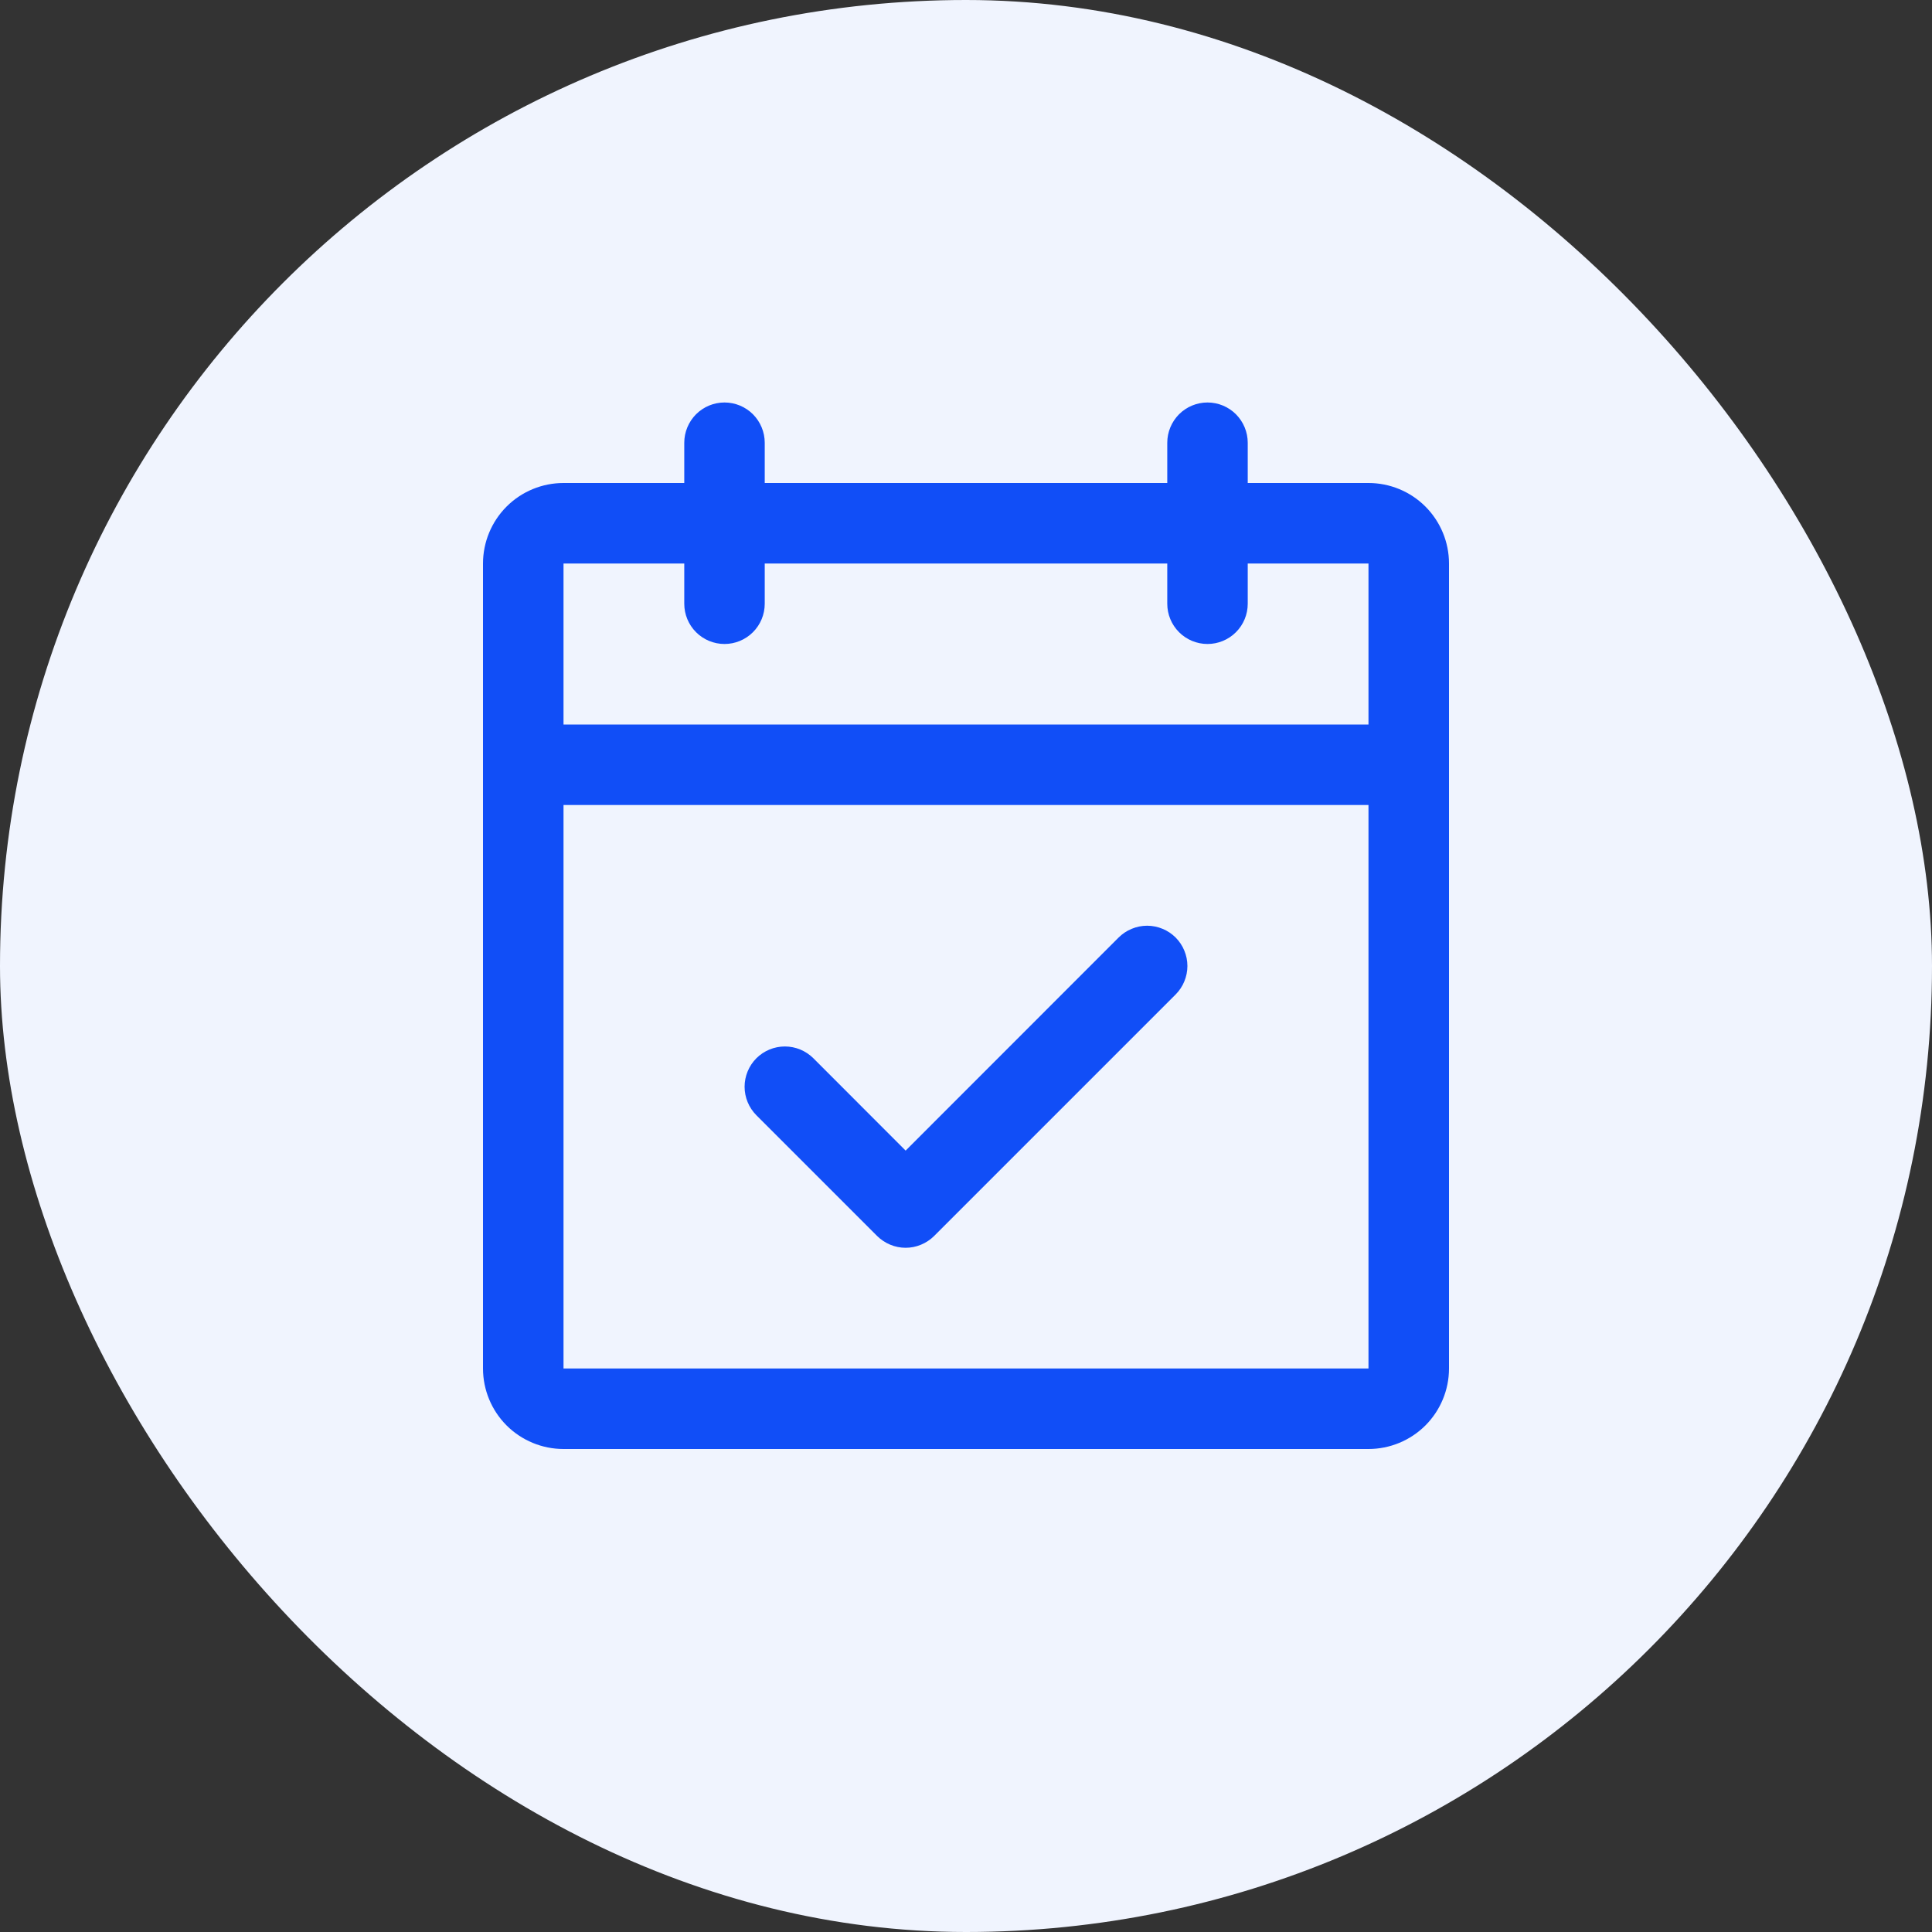
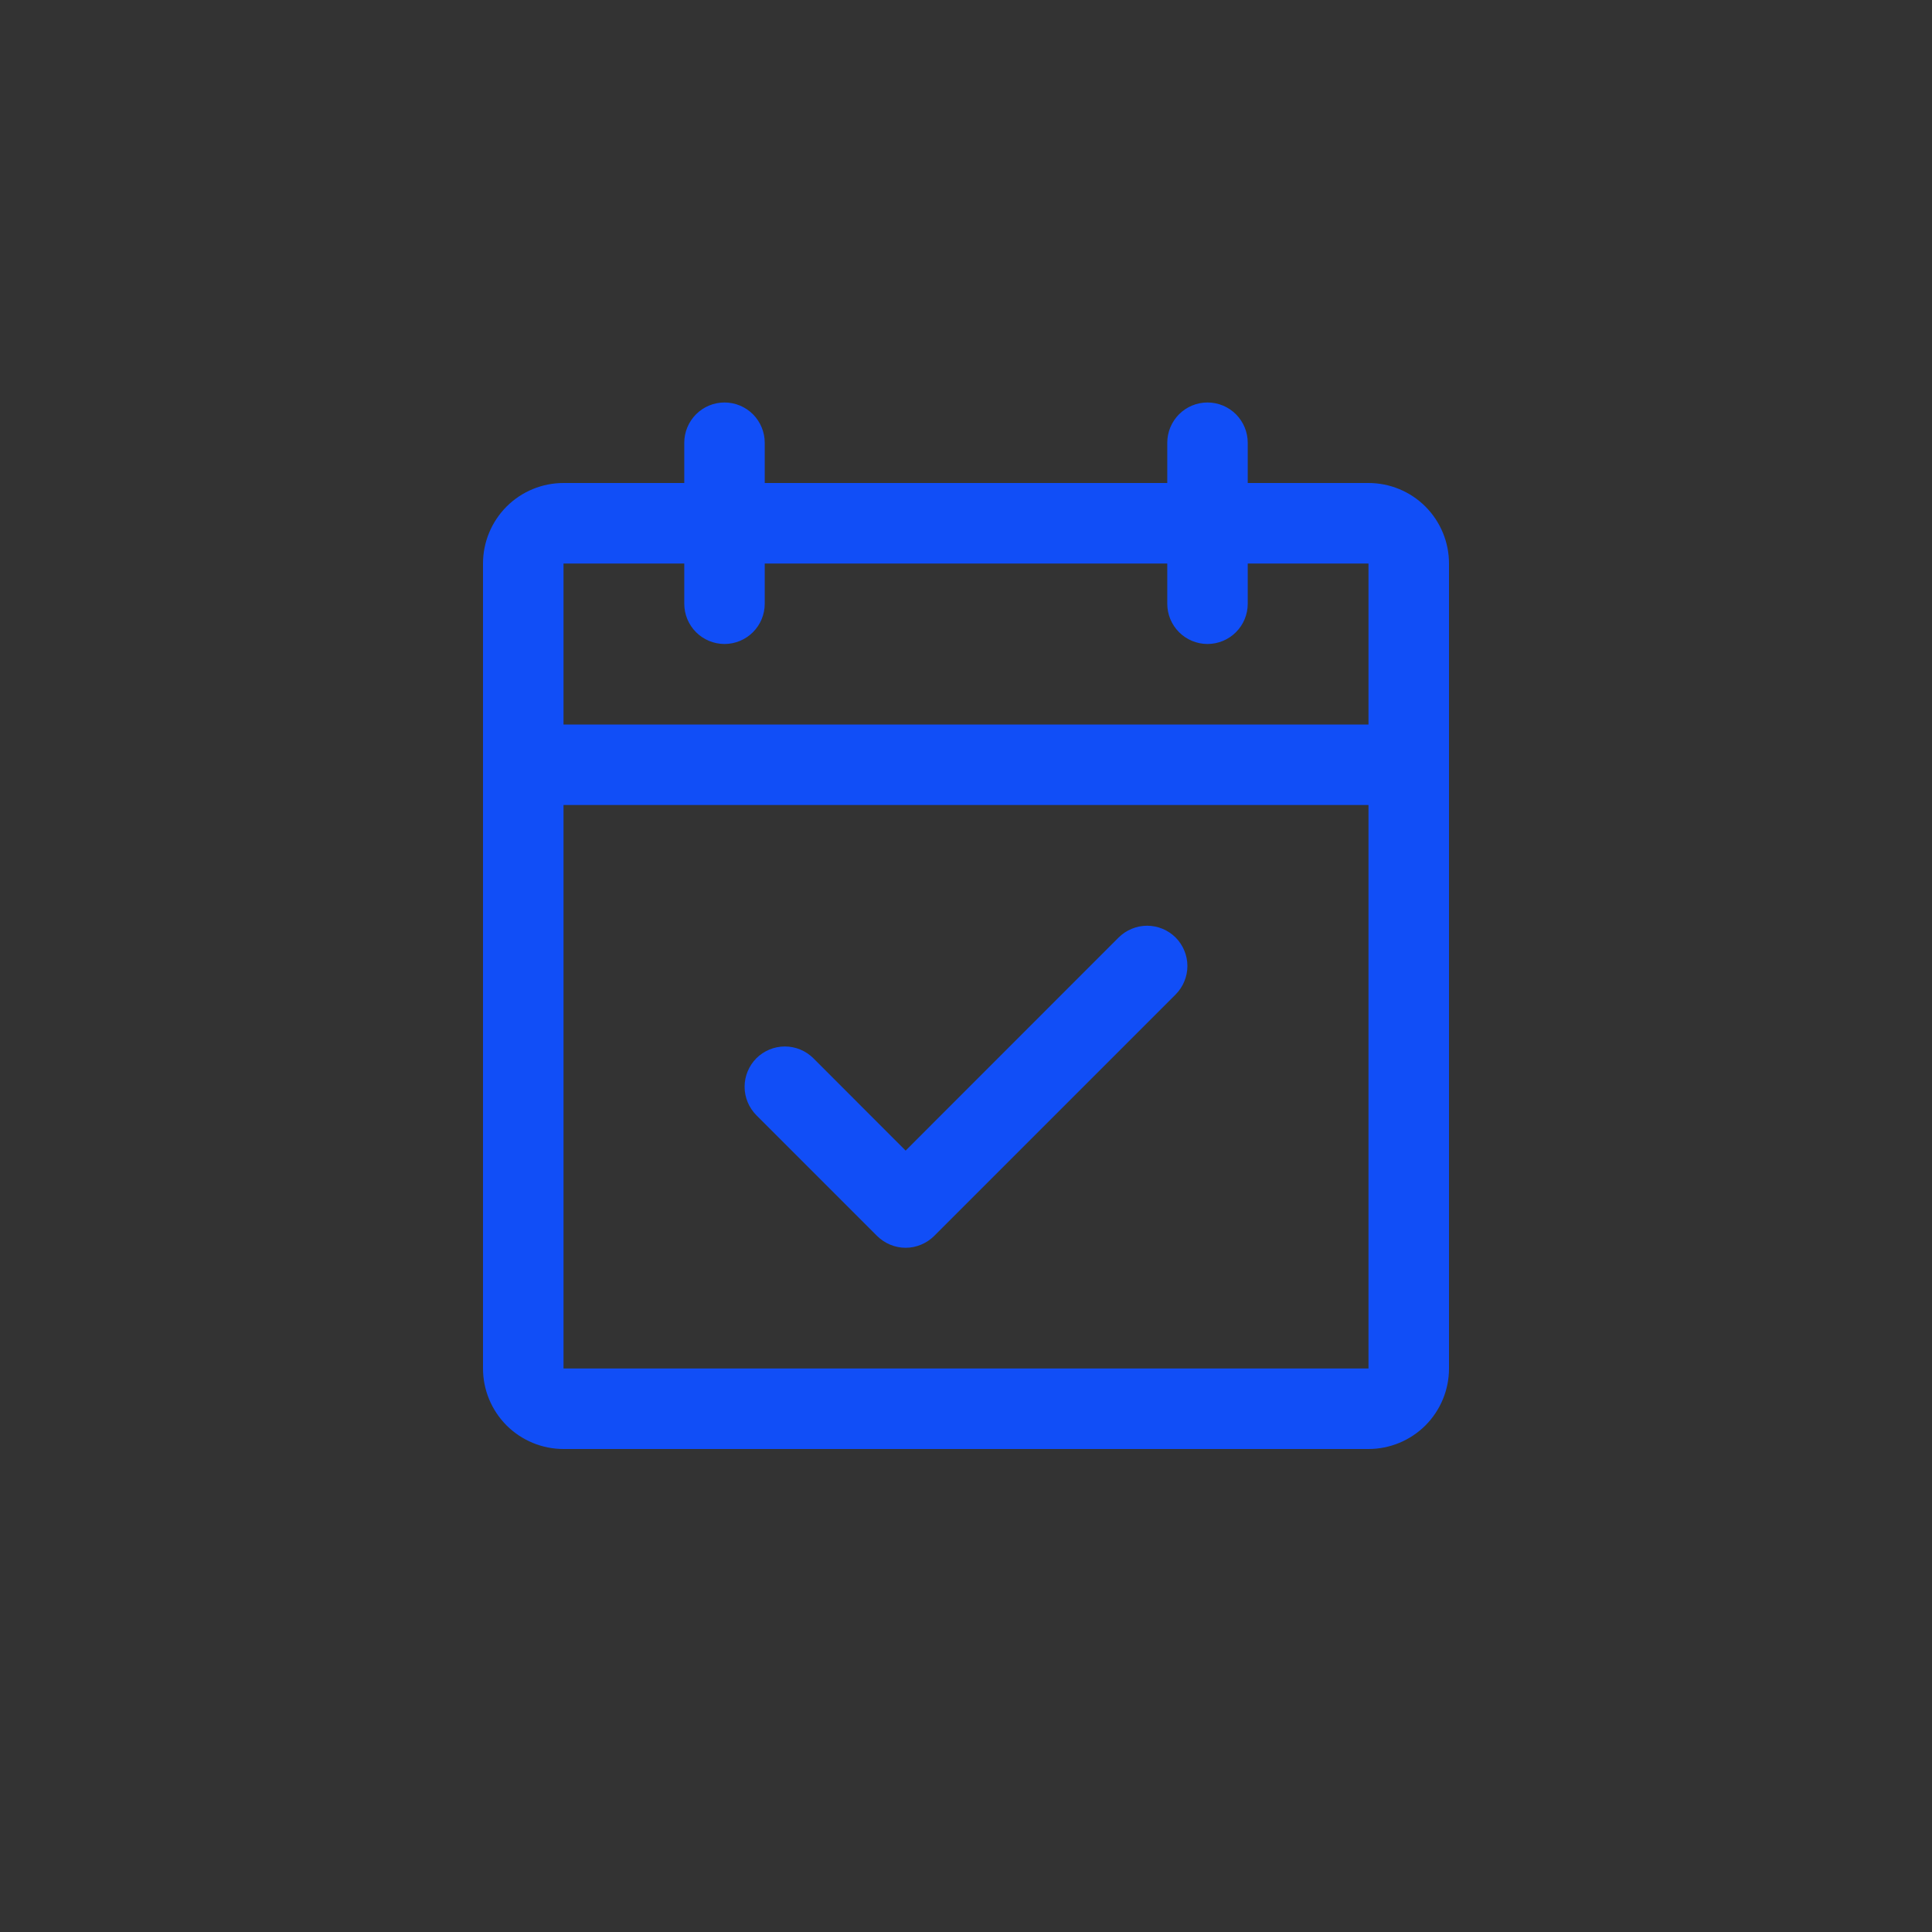
<svg xmlns="http://www.w3.org/2000/svg" width="40" height="40" viewBox="0 0 40 40" fill="none">
  <rect x="0" y="0" width="40" height="40" fill="#333333" stroke="none" />
-   <rect width="40" height="40" rx="20" fill="#F0F4FE" />
  <path d="M28.333 10H25.833V9.167C25.833 8.946 25.745 8.734 25.589 8.577C25.433 8.421 25.221 8.333 25 8.333C24.779 8.333 24.567 8.421 24.411 8.577C24.255 8.734 24.167 8.946 24.167 9.167V10H15.833V9.167C15.833 8.946 15.745 8.734 15.589 8.577C15.433 8.421 15.221 8.333 15 8.333C14.779 8.333 14.567 8.421 14.411 8.577C14.255 8.734 14.167 8.946 14.167 9.167V10H11.667C11.225 10 10.801 10.175 10.488 10.488C10.176 10.801 10 11.225 10 11.667V28.333C10 28.775 10.176 29.199 10.488 29.512C10.801 29.824 11.225 30 11.667 30H28.333C28.775 30 29.199 29.824 29.512 29.512C29.824 29.199 30 28.775 30 28.333V11.667C30 11.225 29.824 10.801 29.512 10.488C29.199 10.175 28.775 10 28.333 10ZM14.167 11.667V12.5C14.167 12.721 14.255 12.933 14.411 13.089C14.567 13.245 14.779 13.333 15 13.333C15.221 13.333 15.433 13.245 15.589 13.089C15.745 12.933 15.833 12.721 15.833 12.5V11.667H24.167V12.5C24.167 12.721 24.255 12.933 24.411 13.089C24.567 13.245 24.779 13.333 25 13.333C25.221 13.333 25.433 13.245 25.589 13.089C25.745 12.933 25.833 12.721 25.833 12.5V11.667H28.333V15H11.667V11.667H14.167ZM28.333 28.333H11.667V16.667H28.333V28.333ZM24.34 19.41C24.417 19.488 24.479 19.58 24.52 19.681C24.562 19.782 24.584 19.89 24.584 20C24.584 20.109 24.562 20.218 24.52 20.319C24.479 20.42 24.417 20.512 24.34 20.59L19.34 25.59C19.262 25.667 19.17 25.728 19.069 25.77C18.968 25.812 18.86 25.834 18.75 25.834C18.64 25.834 18.532 25.812 18.431 25.77C18.33 25.728 18.238 25.667 18.16 25.59L15.66 23.09C15.504 22.933 15.416 22.721 15.416 22.5C15.416 22.279 15.504 22.067 15.66 21.91C15.817 21.754 16.029 21.666 16.25 21.666C16.471 21.666 16.683 21.754 16.84 21.91L18.75 23.822L23.16 19.41C23.238 19.333 23.33 19.271 23.431 19.23C23.532 19.188 23.64 19.166 23.75 19.166C23.86 19.166 23.968 19.188 24.069 19.23C24.17 19.271 24.262 19.333 24.34 19.41Z" fill="#114EF7" />
</svg>